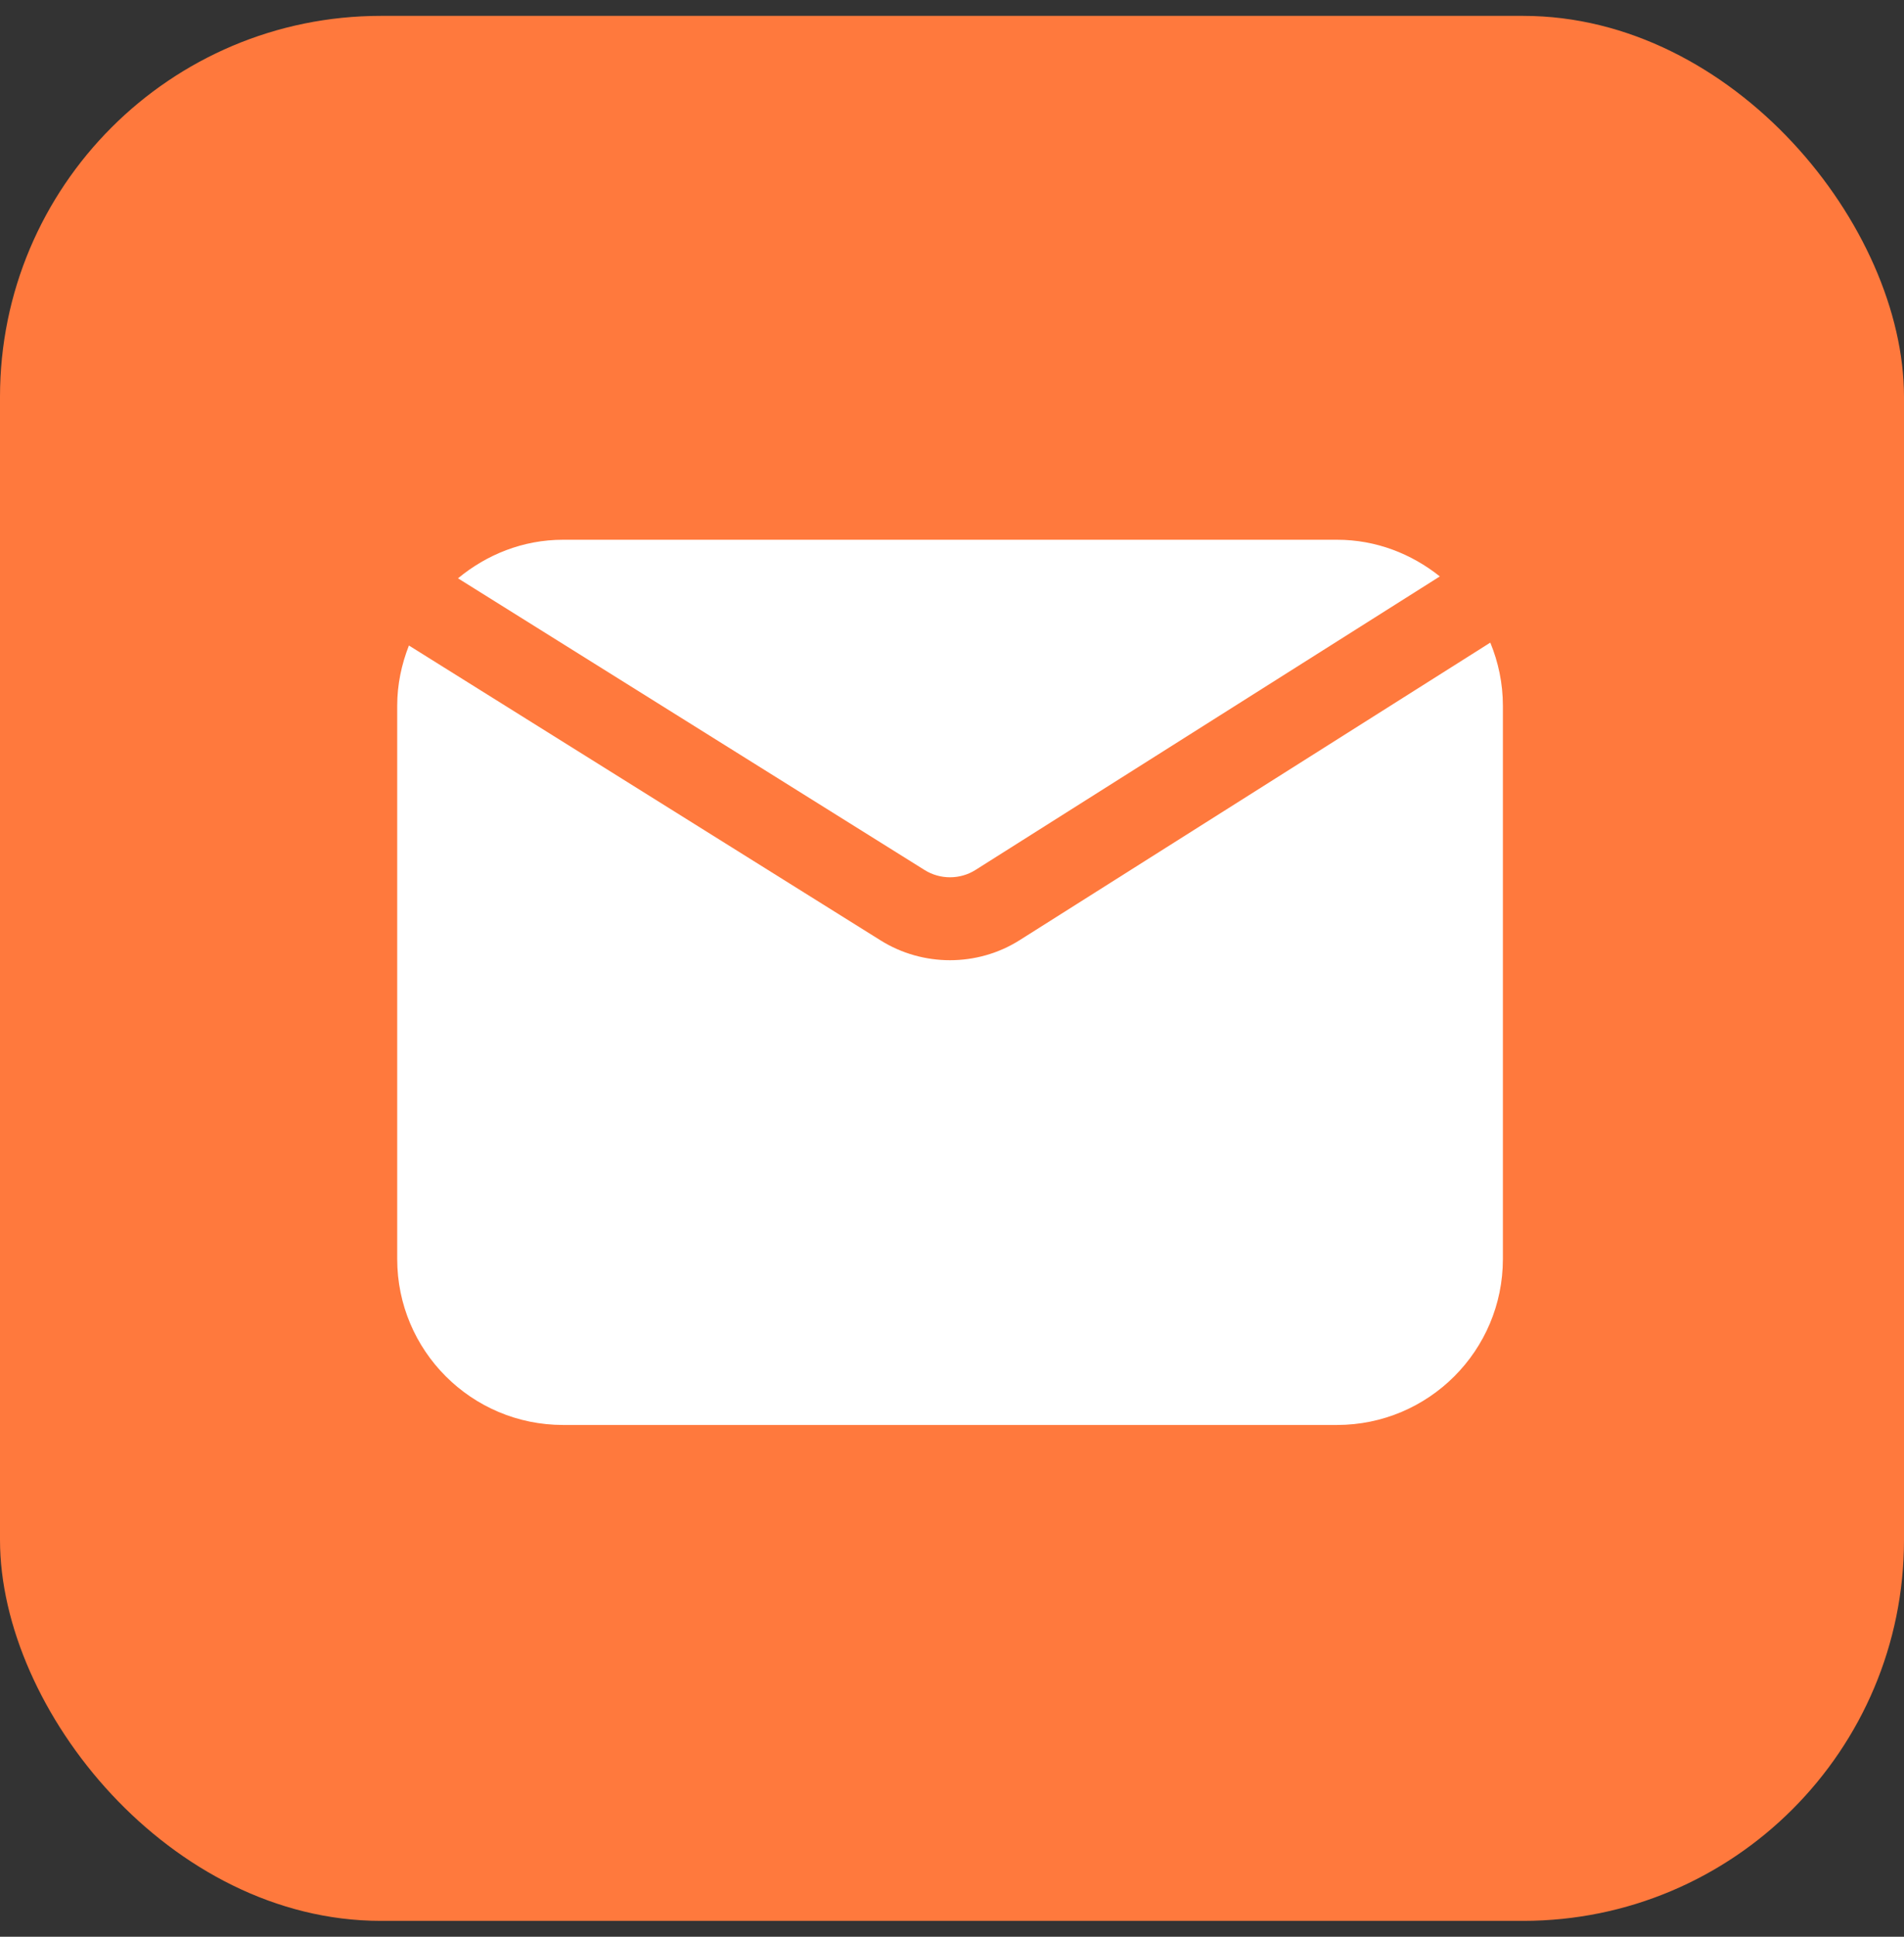
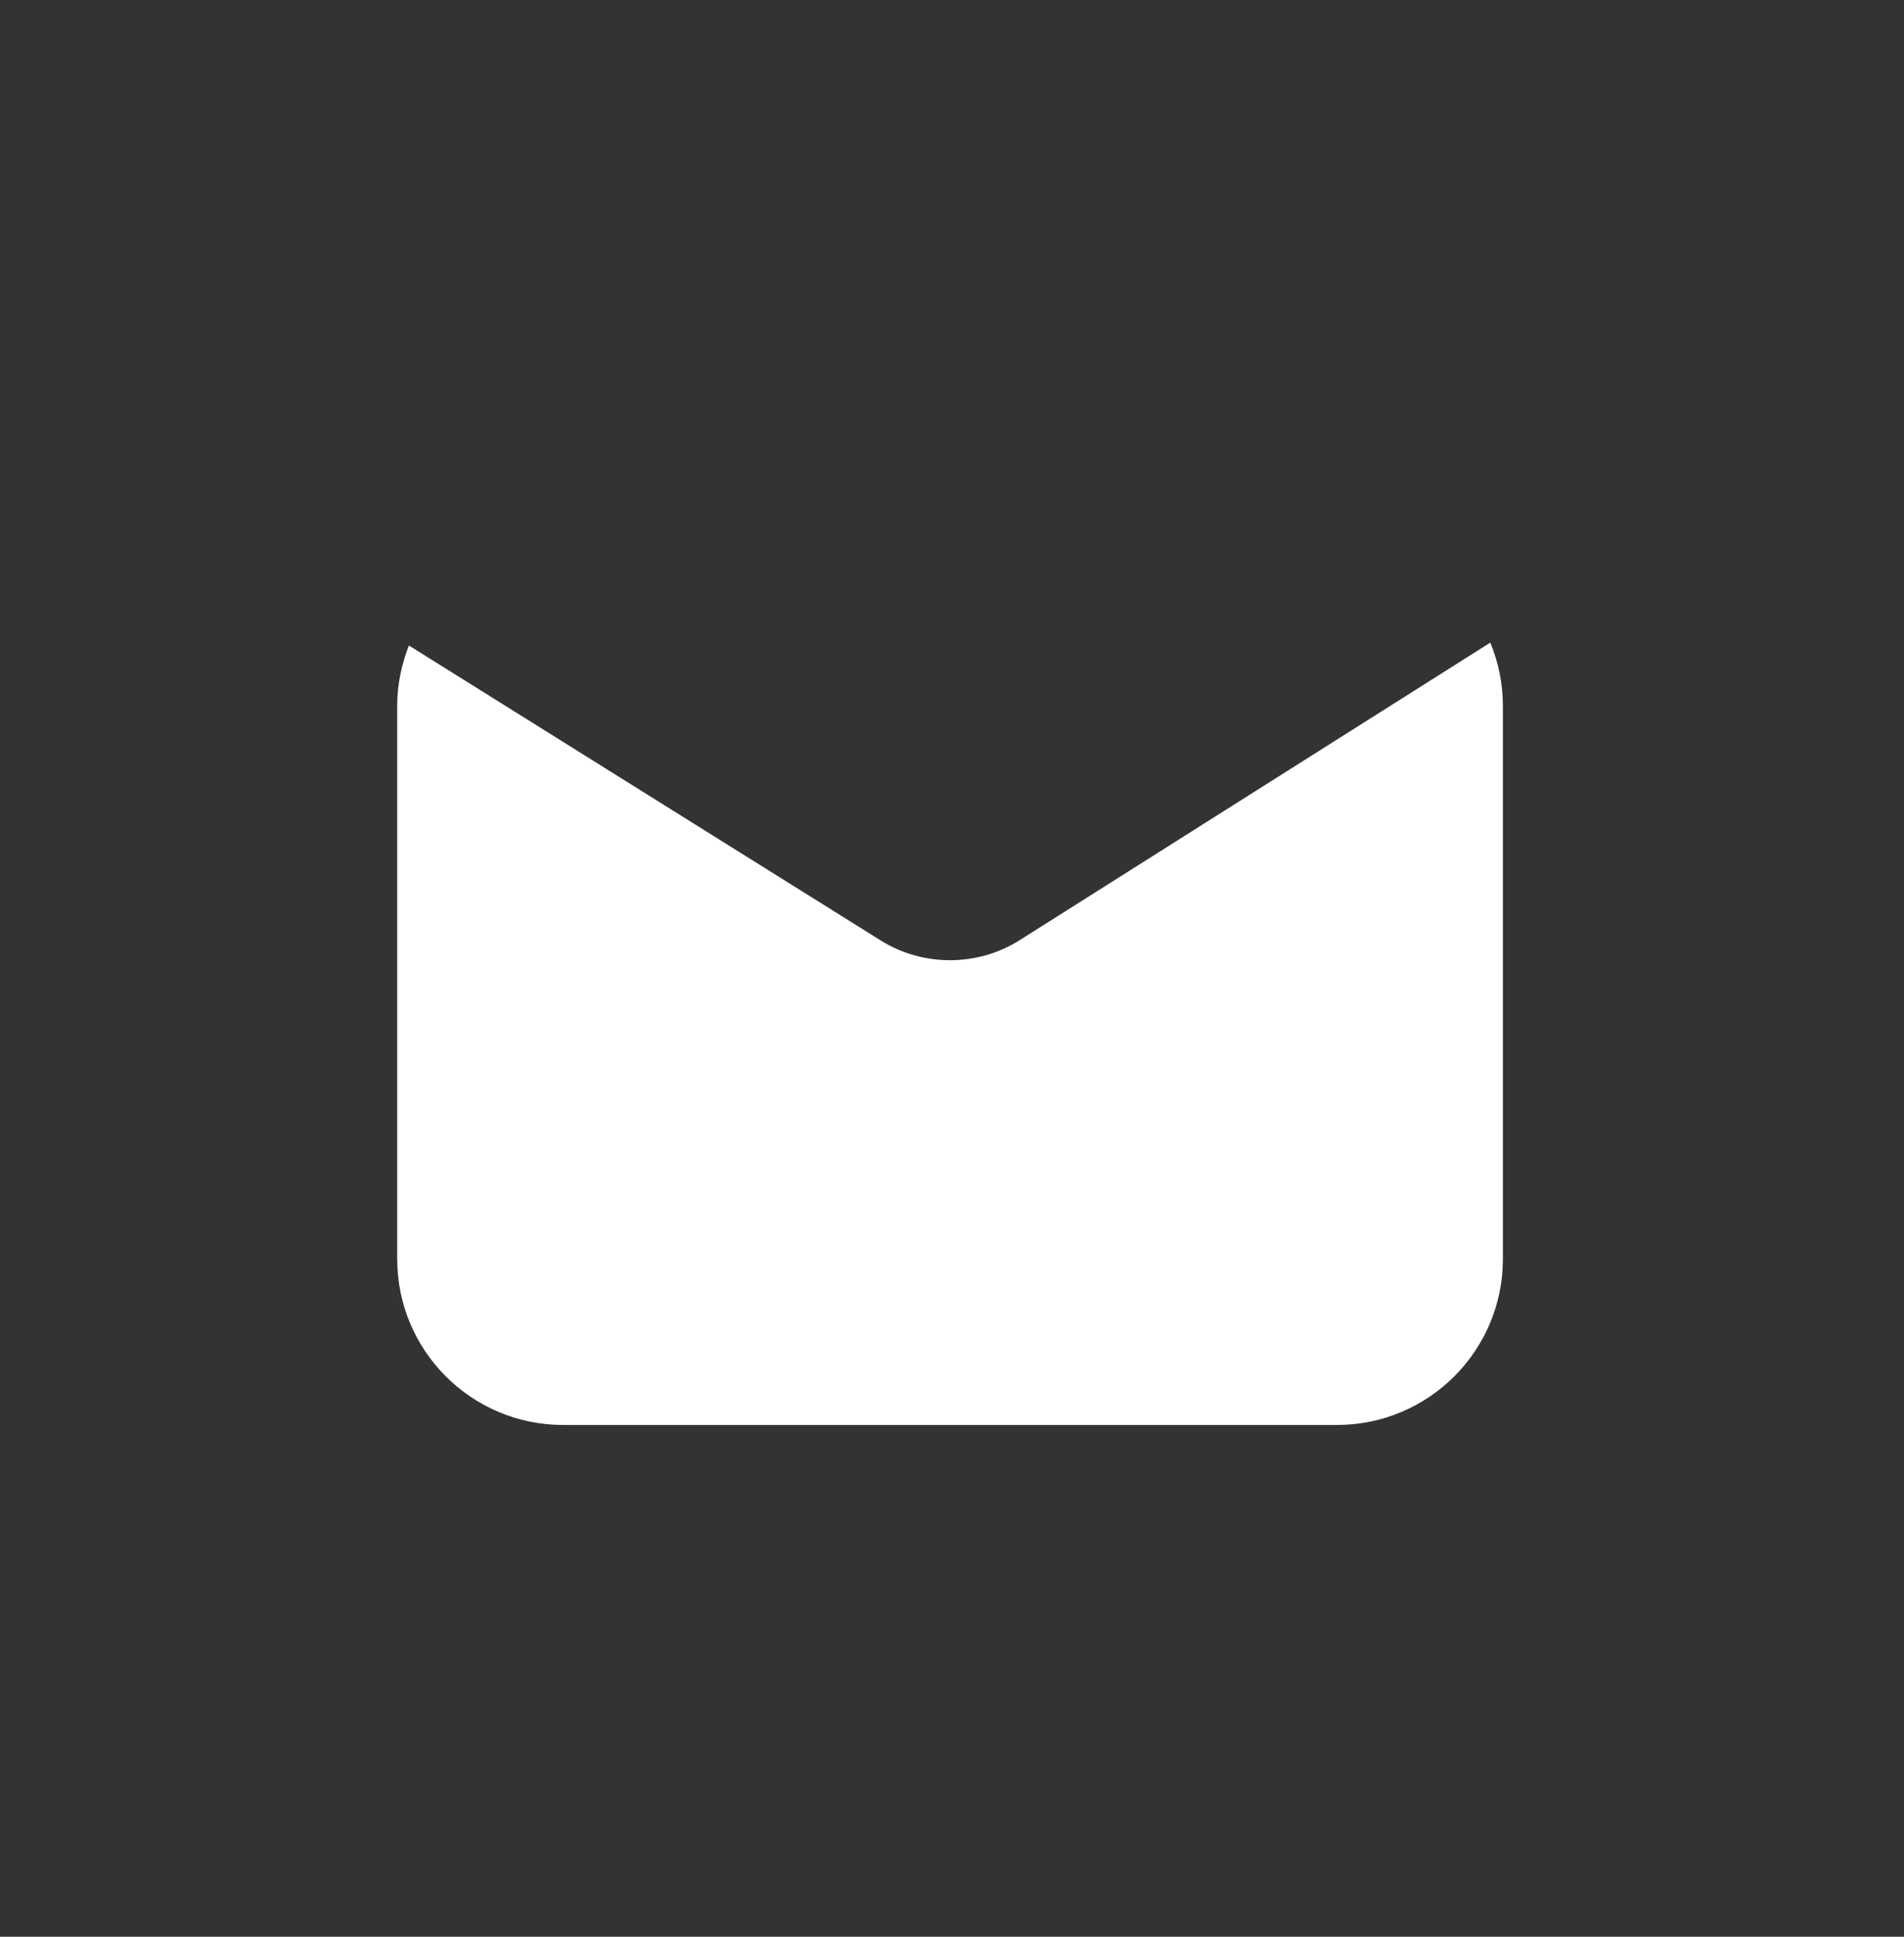
<svg xmlns="http://www.w3.org/2000/svg" width="60" height="61" viewBox="0 0 60 61" fill="none">
  <rect x="0" y="0" width="60" height="61" fill="#333333" stroke="none" />
-   <rect y="0.5" width="60" height="60" rx="12" fill="#FF793D" />
-   <path d="M29.139 27.404C29.627 27.708 30.257 27.707 30.742 27.399L45.373 18.155C44.48 17.443 43.364 17 42.133 17H17.745C16.481 17 15.337 17.467 14.433 18.215L29.139 27.404Z" fill="white" />
  <path d="M32.138 29.608C31.47 30.032 30.703 30.243 29.936 30.243C29.176 30.243 28.416 30.035 27.752 29.62L12.886 20.331C12.655 20.92 12.517 21.556 12.517 22.228V39.654C12.517 42.541 14.858 44.881 17.745 44.881H42.132C45.019 44.881 47.36 42.541 47.36 39.654V22.228C47.36 21.524 47.216 20.854 46.963 20.24L32.138 29.608Z" fill="white" />
</svg>